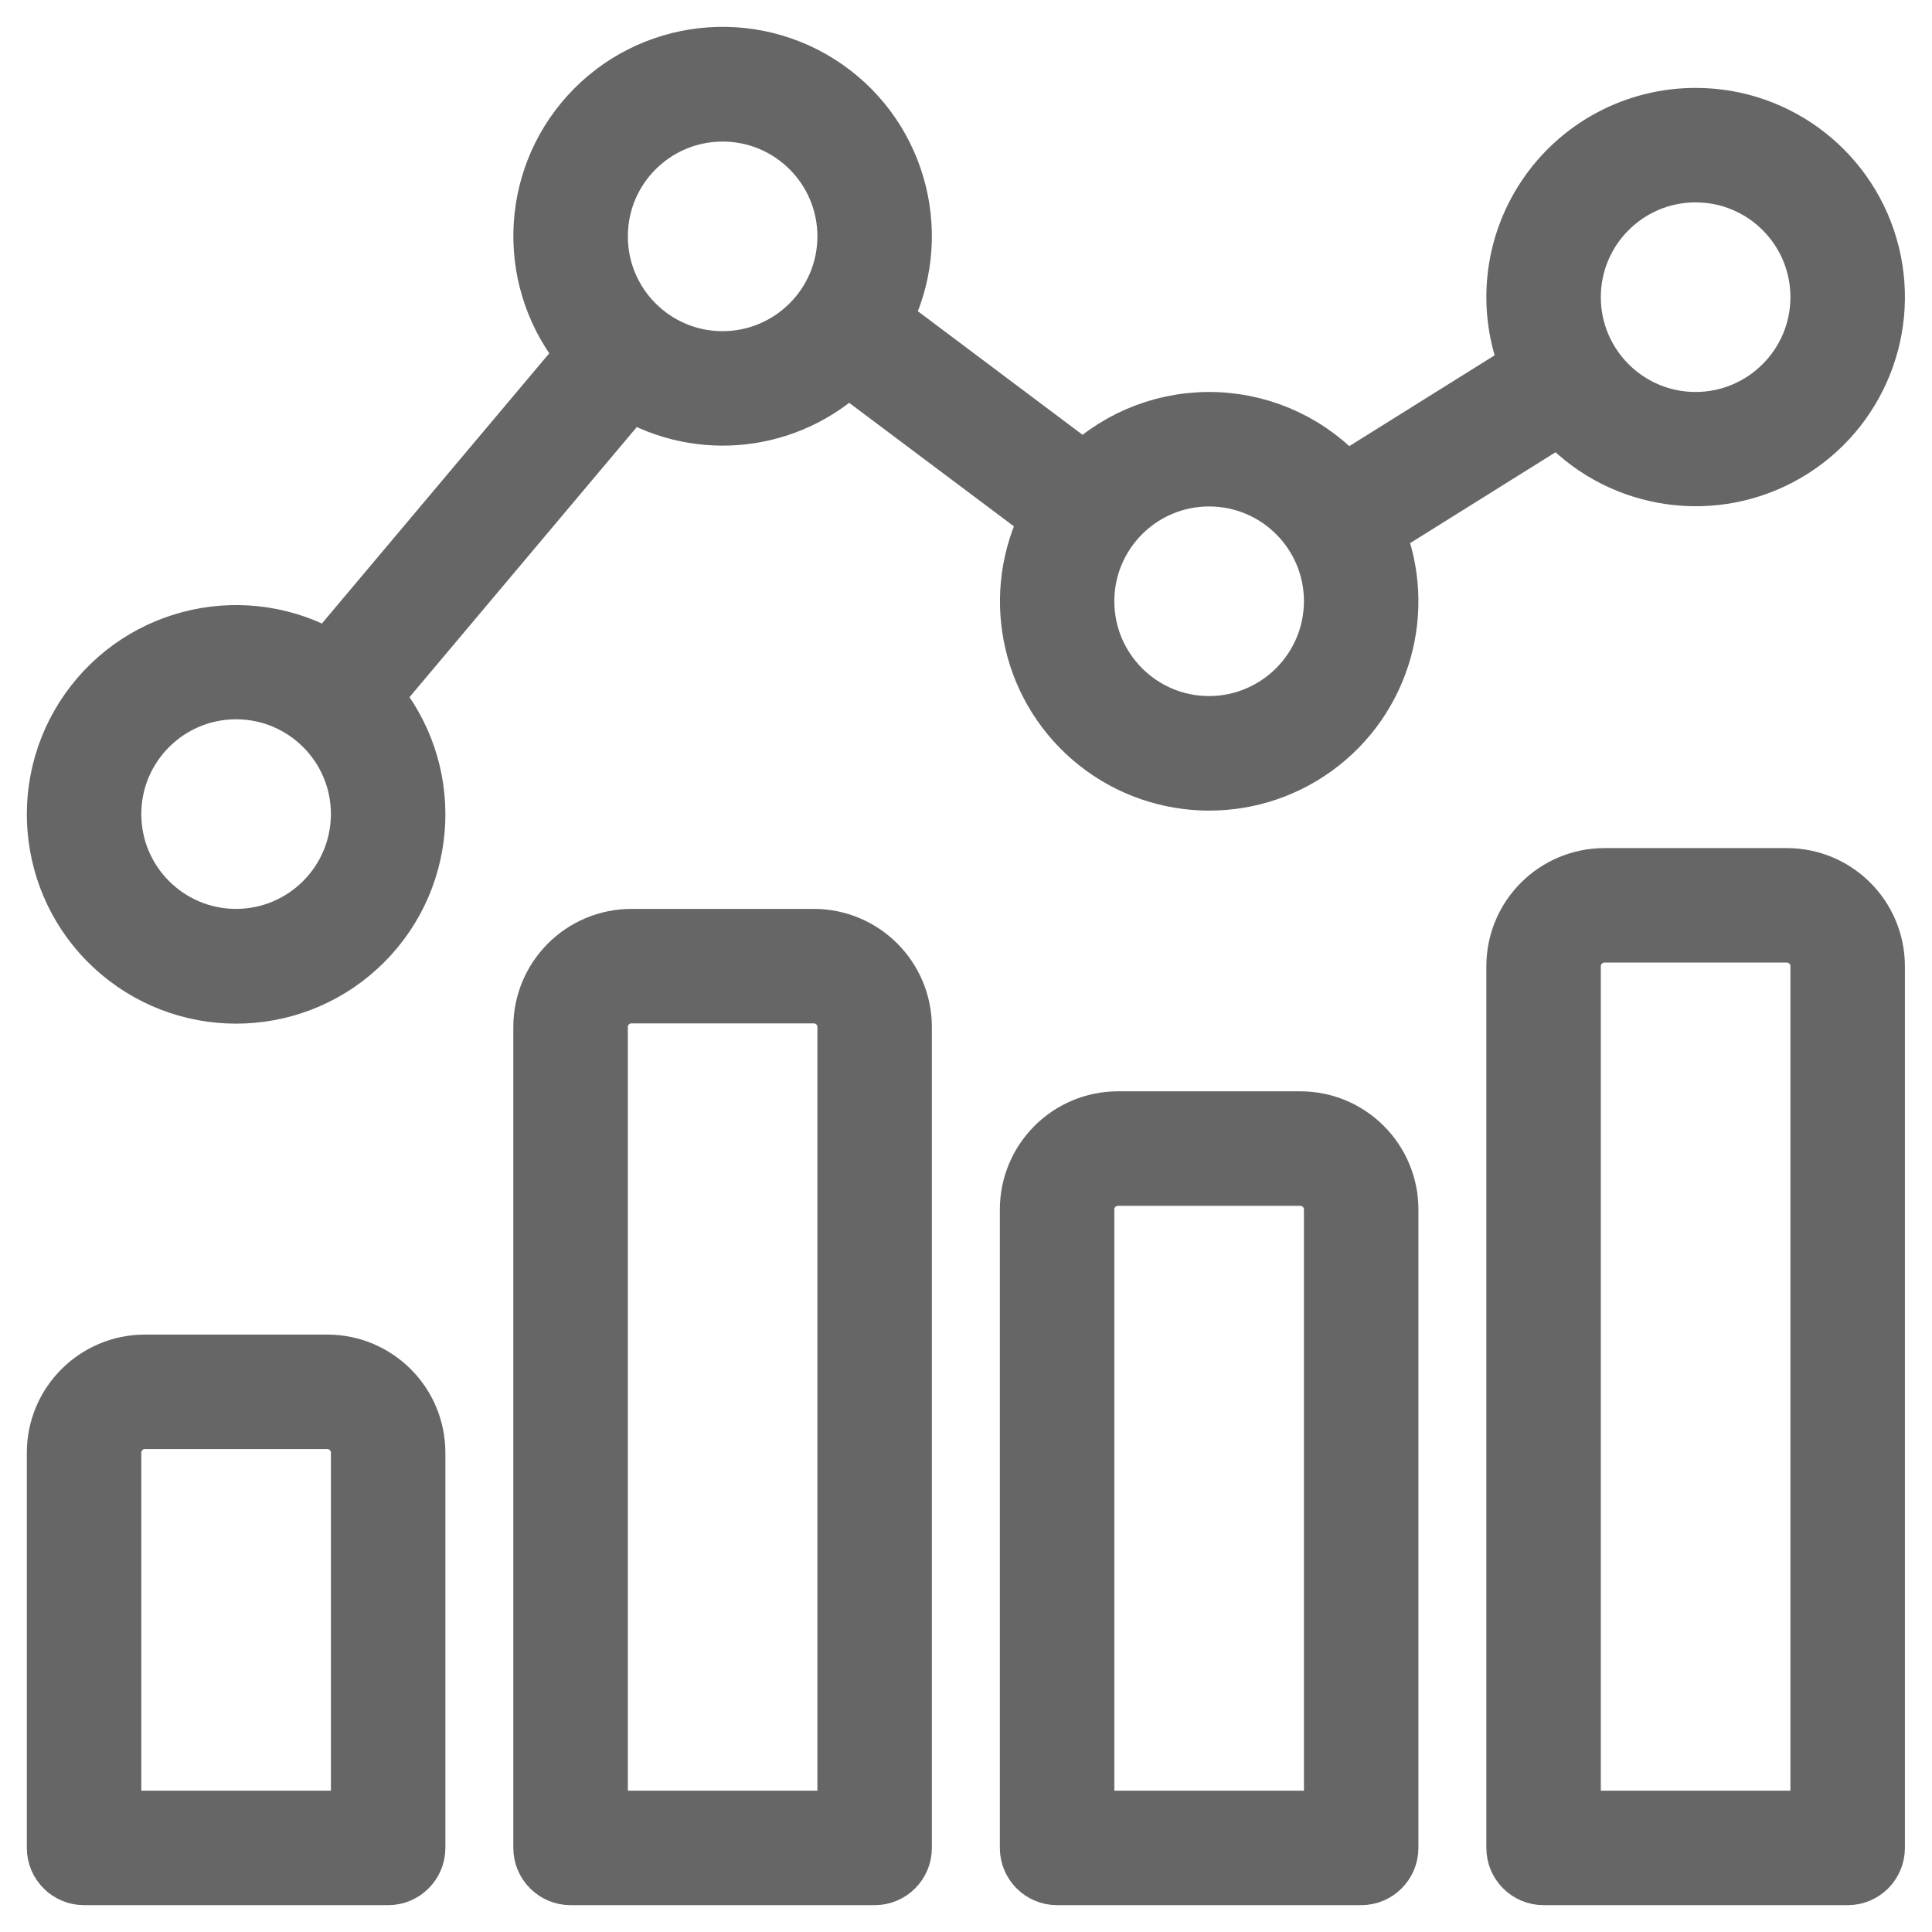
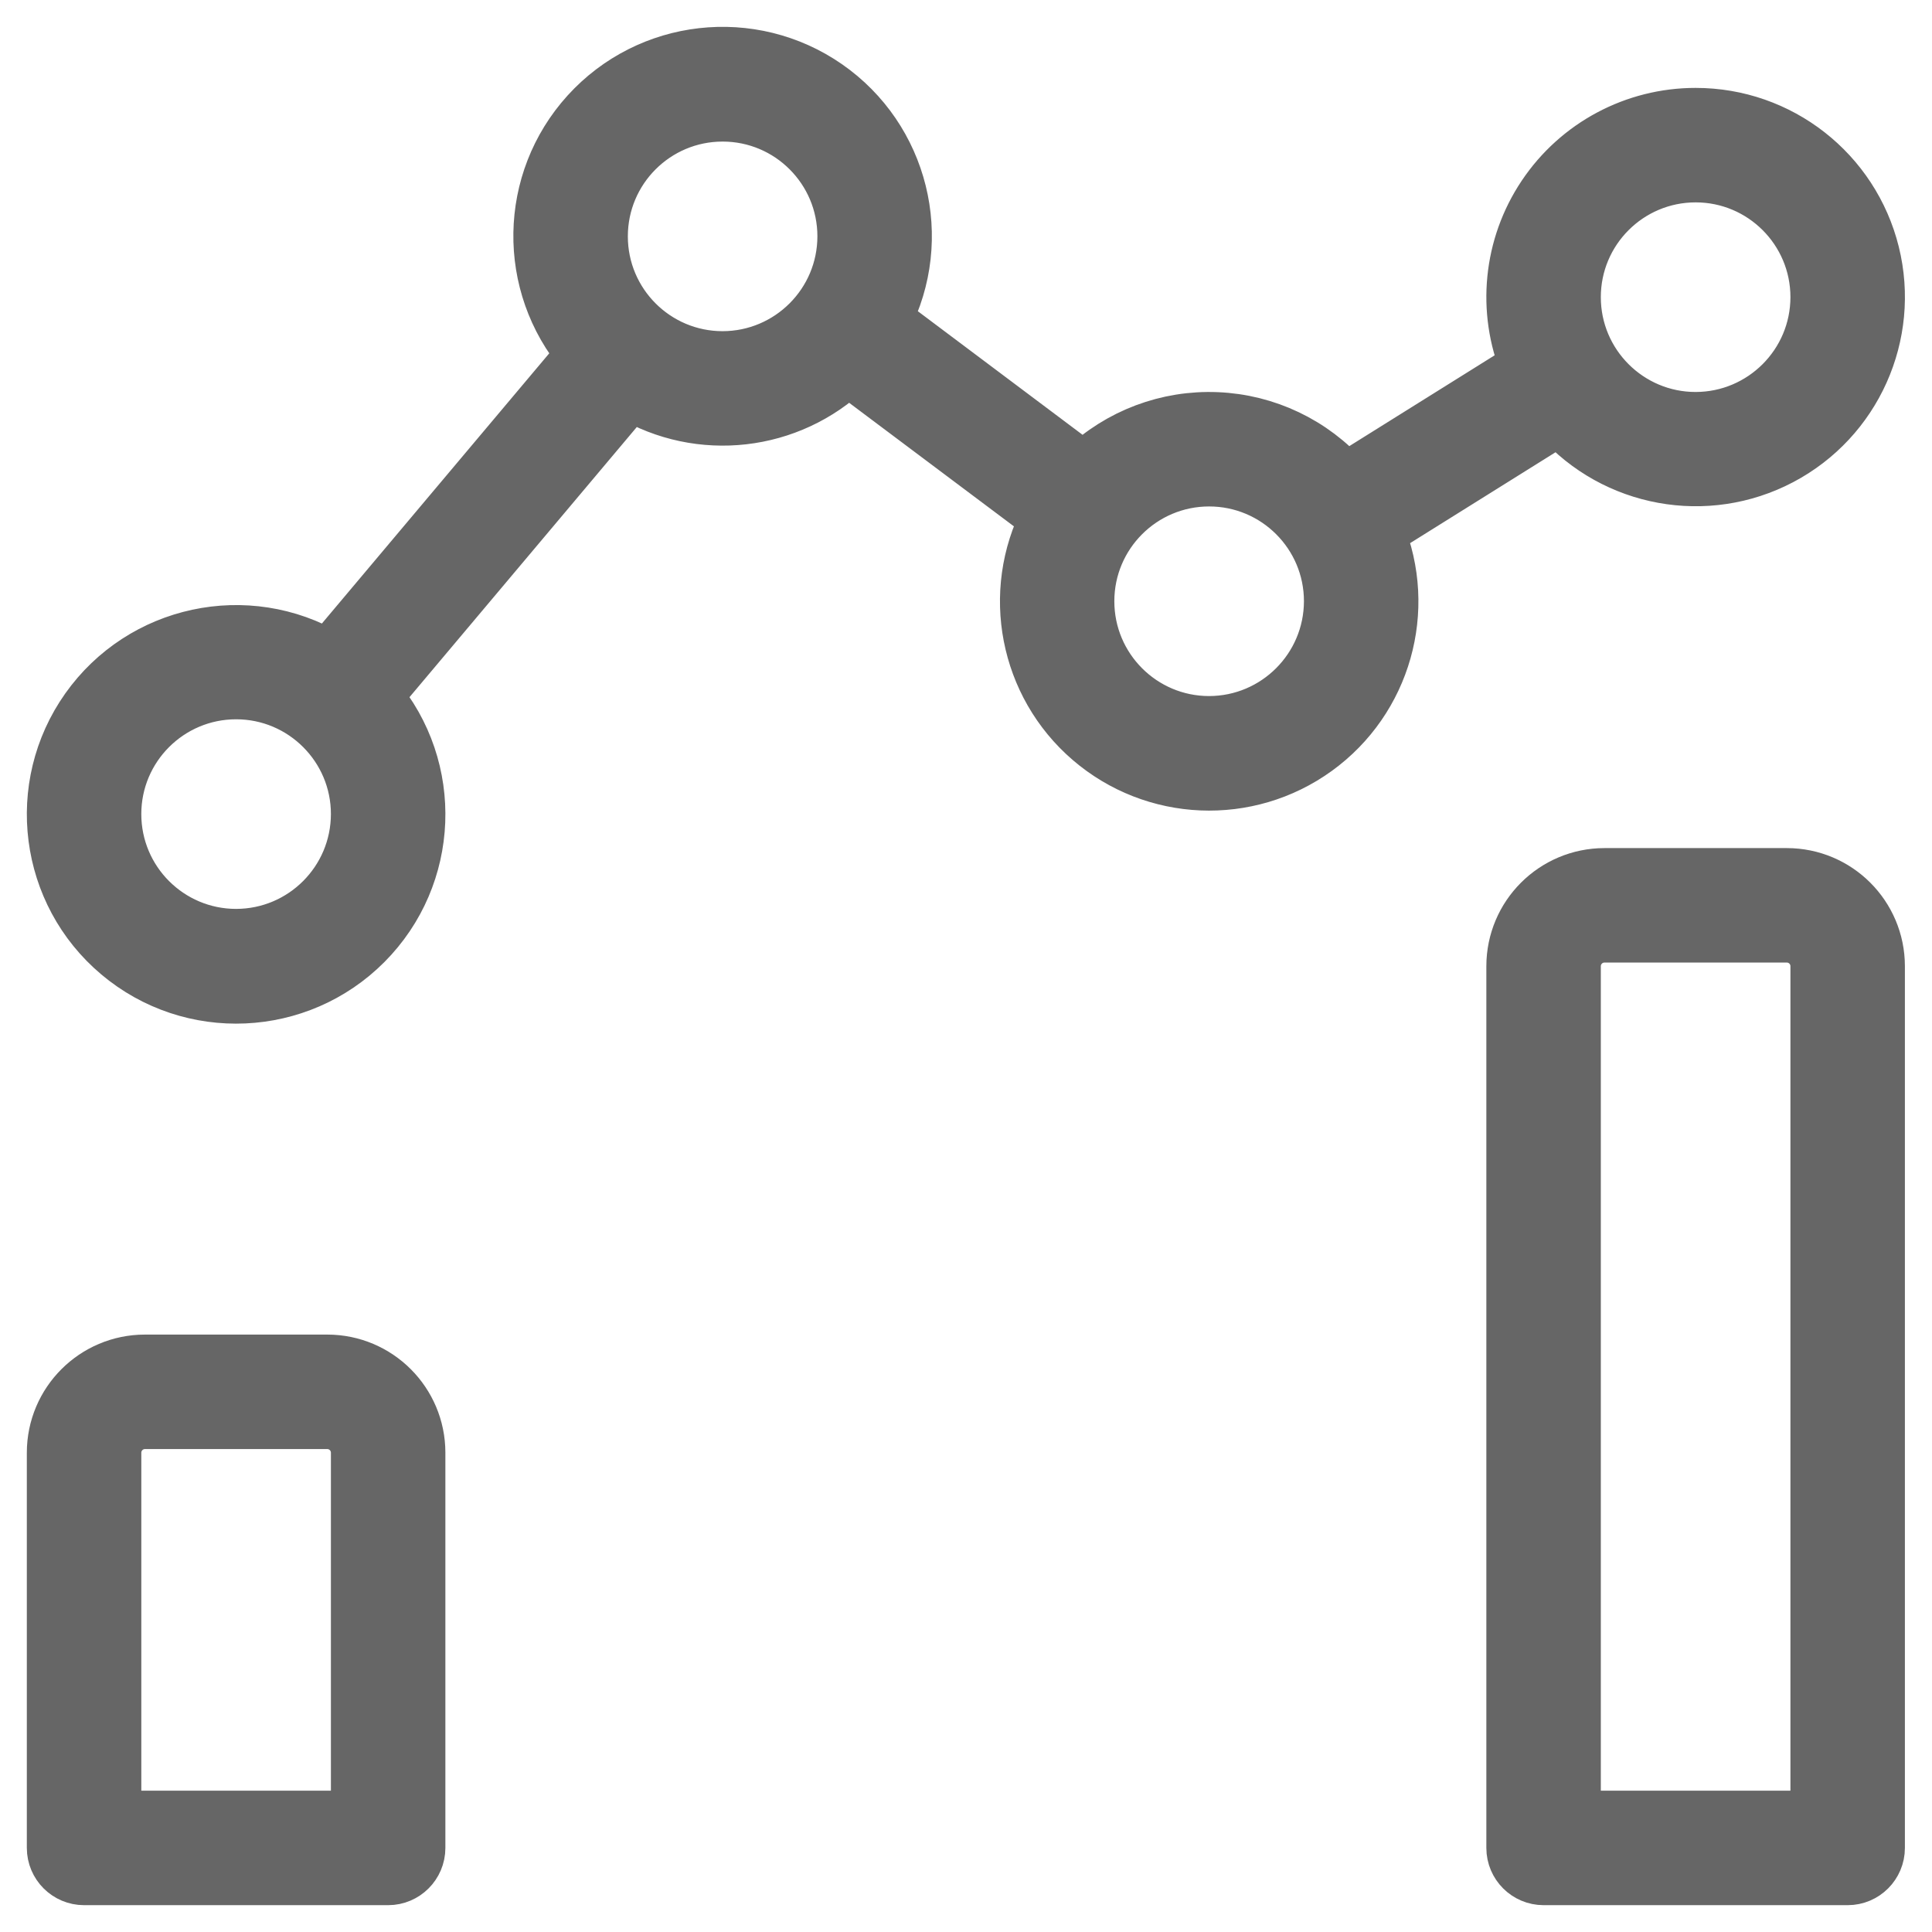
<svg xmlns="http://www.w3.org/2000/svg" width="36" height="36" viewBox="0 0 36 36" fill="none">
  <g opacity="0.6">
    <path d="M6.099 25.368H2.7C1.762 25.369 1.001 26.129 1 27.068V34.433C1 34.746 1.254 35 1.567 35H7.233C7.545 35 7.799 34.746 7.799 34.433V27.068C7.798 26.129 7.038 25.369 6.099 25.368ZM6.666 33.867H2.133V27.068C2.134 26.755 2.387 26.502 2.7 26.501H6.099C6.412 26.502 6.665 26.755 6.666 27.068V33.867H6.666Z" fill="black" stroke="black" />
-     <path d="M15.165 17.436H11.765C10.827 17.437 10.066 18.197 10.065 19.136V34.433C10.065 34.746 10.319 35 10.632 35H16.298C16.611 35 16.864 34.746 16.864 34.433V19.136C16.863 18.197 16.103 17.437 15.165 17.436ZM15.731 33.867H11.199V19.136C11.199 18.823 11.452 18.569 11.765 18.569H15.165C15.477 18.569 15.731 18.823 15.731 19.136V33.867H15.731Z" fill="black" stroke="black" />
-     <path d="M24.23 20.835H20.831C19.892 20.836 19.132 21.597 19.131 22.535V34.434C19.131 34.746 19.384 35 19.697 35H25.363C25.676 35 25.93 34.746 25.93 34.434V22.535C25.929 21.597 25.169 20.836 24.23 20.835ZM24.797 33.867H20.264V22.535C20.265 22.223 20.518 21.969 20.831 21.969H24.23C24.543 21.969 24.796 22.223 24.797 22.535V33.867H24.797Z" fill="black" stroke="black" />
    <path d="M33.296 16.303H29.896C28.958 16.304 28.197 17.064 28.196 18.003V34.434C28.196 34.746 28.45 35 28.763 35H34.429C34.742 35 34.995 34.746 34.995 34.434V18.003C34.994 17.064 34.234 16.304 33.296 16.303ZM33.862 33.867H29.329V18.003C29.33 17.69 29.583 17.436 29.896 17.436H33.295C33.608 17.436 33.862 17.69 33.862 18.003V33.867H33.862Z" fill="black" stroke="black" />
    <path d="M29.058 7.792C30.096 8.96 31.797 9.27 33.18 8.542C34.563 7.814 35.271 6.236 34.896 4.719C34.52 3.202 33.159 2.137 31.596 2.138C30.461 2.137 29.401 2.703 28.77 3.646C28.139 4.588 28.02 5.784 28.454 6.833L25.068 8.949C24.459 8.258 23.595 7.846 22.674 7.807C21.754 7.768 20.858 8.105 20.192 8.742L16.484 5.96C17.268 4.444 16.806 2.581 15.404 1.607C14.001 0.634 12.095 0.851 10.947 2.115C9.8 3.379 9.769 5.298 10.874 6.6L6.124 12.245C4.6 11.348 2.645 11.769 1.624 13.211C0.604 14.654 0.859 16.639 2.211 17.776C3.564 18.914 5.562 18.825 6.809 17.573C8.056 16.32 8.135 14.321 6.991 12.974L11.741 7.329C13.045 8.105 14.707 7.915 15.803 6.866L19.512 9.647C18.79 11.045 19.122 12.756 20.314 13.782C21.507 14.808 23.248 14.882 24.523 13.96C25.798 13.038 26.273 11.362 25.672 9.908L29.058 7.792ZM31.596 3.271C32.847 3.271 33.862 4.286 33.862 5.537C33.861 6.788 32.847 7.802 31.596 7.804C30.344 7.804 29.329 6.789 29.329 5.537C29.329 4.286 30.344 3.271 31.596 3.271ZM4.4 17.436C3.148 17.436 2.133 16.421 2.133 15.169C2.133 13.918 3.148 12.903 4.4 12.903C5.651 12.903 6.666 13.918 6.666 15.169C6.664 16.421 5.651 17.434 4.4 17.436ZM13.465 6.671C12.213 6.671 11.199 5.656 11.199 4.404C11.199 3.153 12.213 2.138 13.465 2.138C14.717 2.138 15.731 3.153 15.731 4.404C15.73 5.655 14.716 6.669 13.465 6.671ZM22.53 13.47C21.279 13.47 20.264 12.455 20.264 11.203C20.264 9.952 21.279 8.937 22.53 8.937C23.782 8.937 24.797 9.952 24.797 11.203C24.795 12.454 23.781 13.468 22.53 13.47Z" fill="black" stroke="black" />
  </g>
</svg>